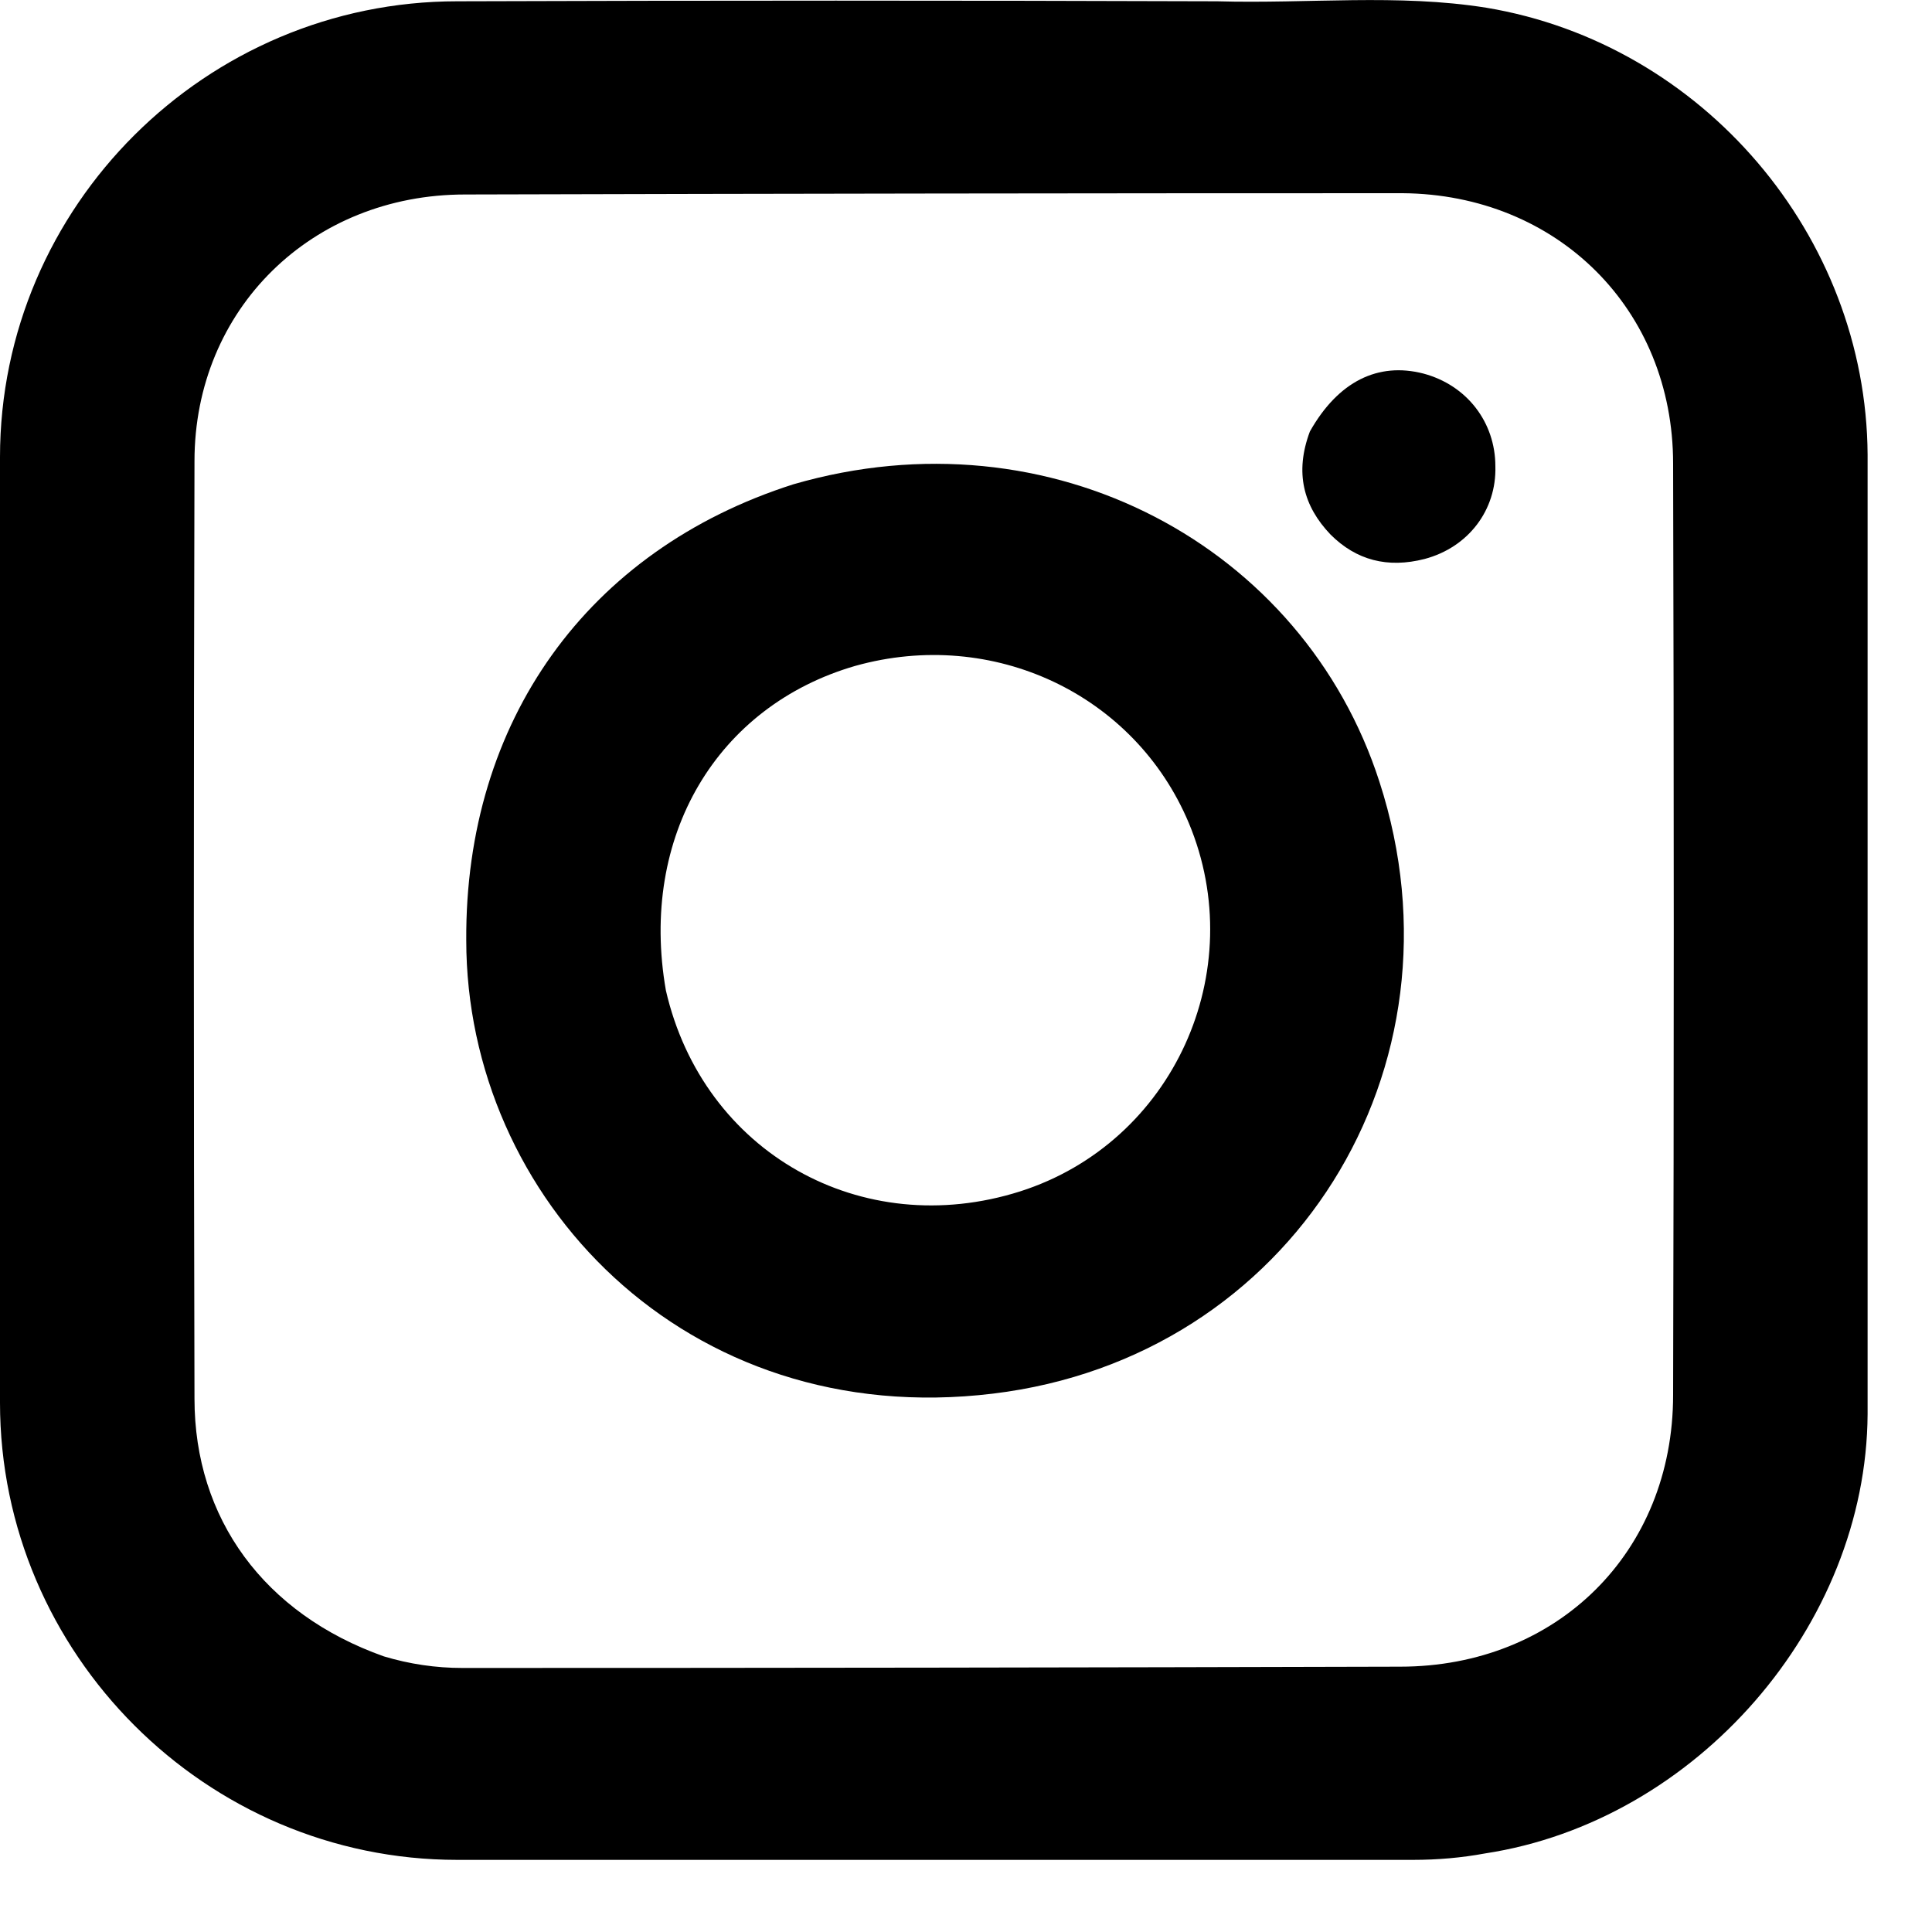
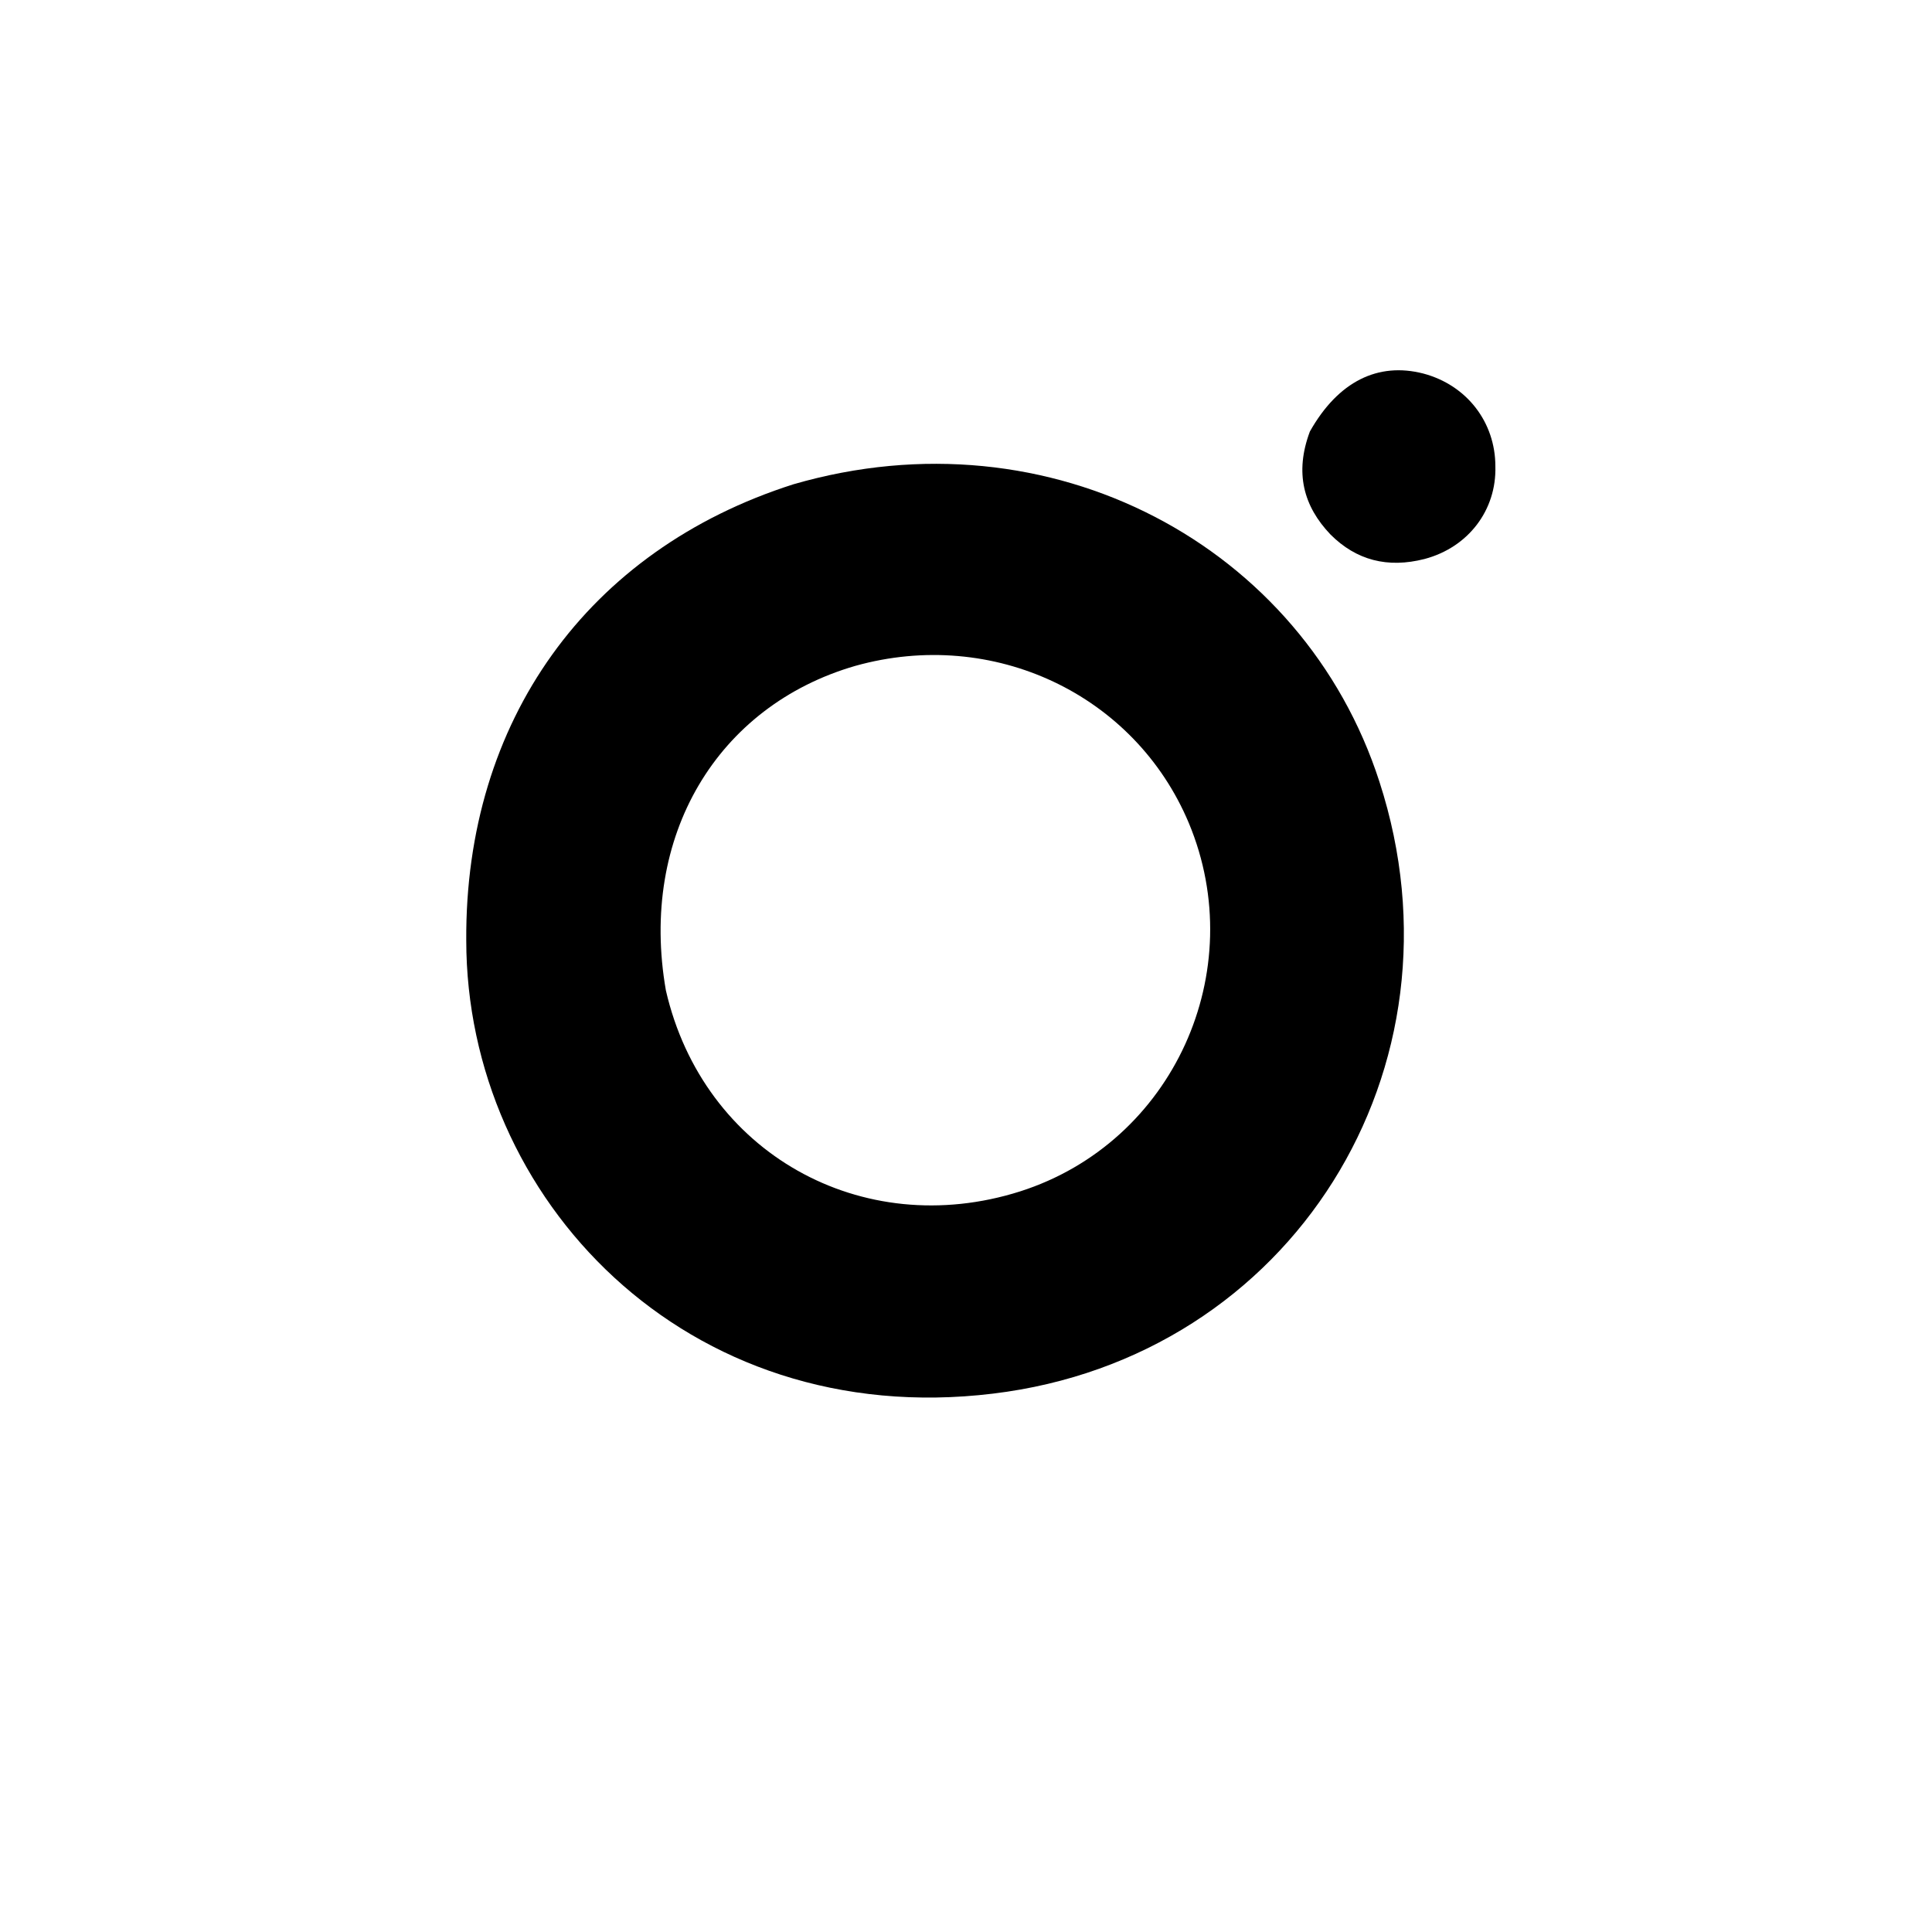
<svg xmlns="http://www.w3.org/2000/svg" version="1.2" viewBox="0 0 15 15" width="15" height="15">
  <style>
		.s0 { fill: #000000 } 
	</style>
-   <path class="s0" d="m9.45 0.01c0.71 0.02 1.4-0.06 2.09 0.05 1.68 0.28 2.95 1.77 2.96 3.47q0 3.72 0 7.45c-0.01 1.64-1.33 3.16-2.97 3.41q-0.27 0.05-0.56 0.05-3.71 0-7.42 0c-1.95 0-3.55-1.6-3.55-3.55q0-3.67 0-7.34c0-1.95 1.6-3.54 3.55-3.54q2.93-0.01 5.9 0zm-6.47 12.85q0.3 0.09 0.61 0.09 3.64 0 7.28-0.01c1.22 0 2.12-0.89 2.12-2.11q0.01-3.61 0-7.23c0-1.2-0.9-2.09-2.1-2.1q-3.64 0-7.28 0.01c-1.19 0-2.1 0.89-2.1 2.07q-0.01 3.64 0 7.28c0 0.93 0.54 1.67 1.47 2z" />
  <path class="s0" d="m6.16 3.76c2-0.58 3.96 0.48 4.55 2.31 0.72 2.22-0.68 4.47-3 4.75-2.39 0.29-4.09-1.52-4.09-3.52-0.01-1.7 0.94-3.03 2.54-3.54zm-0.99 3.93c0.29 1.26 1.52 1.95 2.75 1.56 1.19-0.38 1.79-1.71 1.31-2.86-0.42-1-1.52-1.52-2.59-1.22-1.07 0.31-1.68 1.32-1.47 2.52z" />
  <path class="s0" d="m10.17 3.35c0.22-0.39 0.53-0.54 0.88-0.45 0.34 0.09 0.56 0.38 0.56 0.72 0.01 0.34-0.21 0.63-0.55 0.72q-0.43 0.11-0.73-0.19c-0.21-0.22-0.28-0.48-0.16-0.8z" />
</svg>